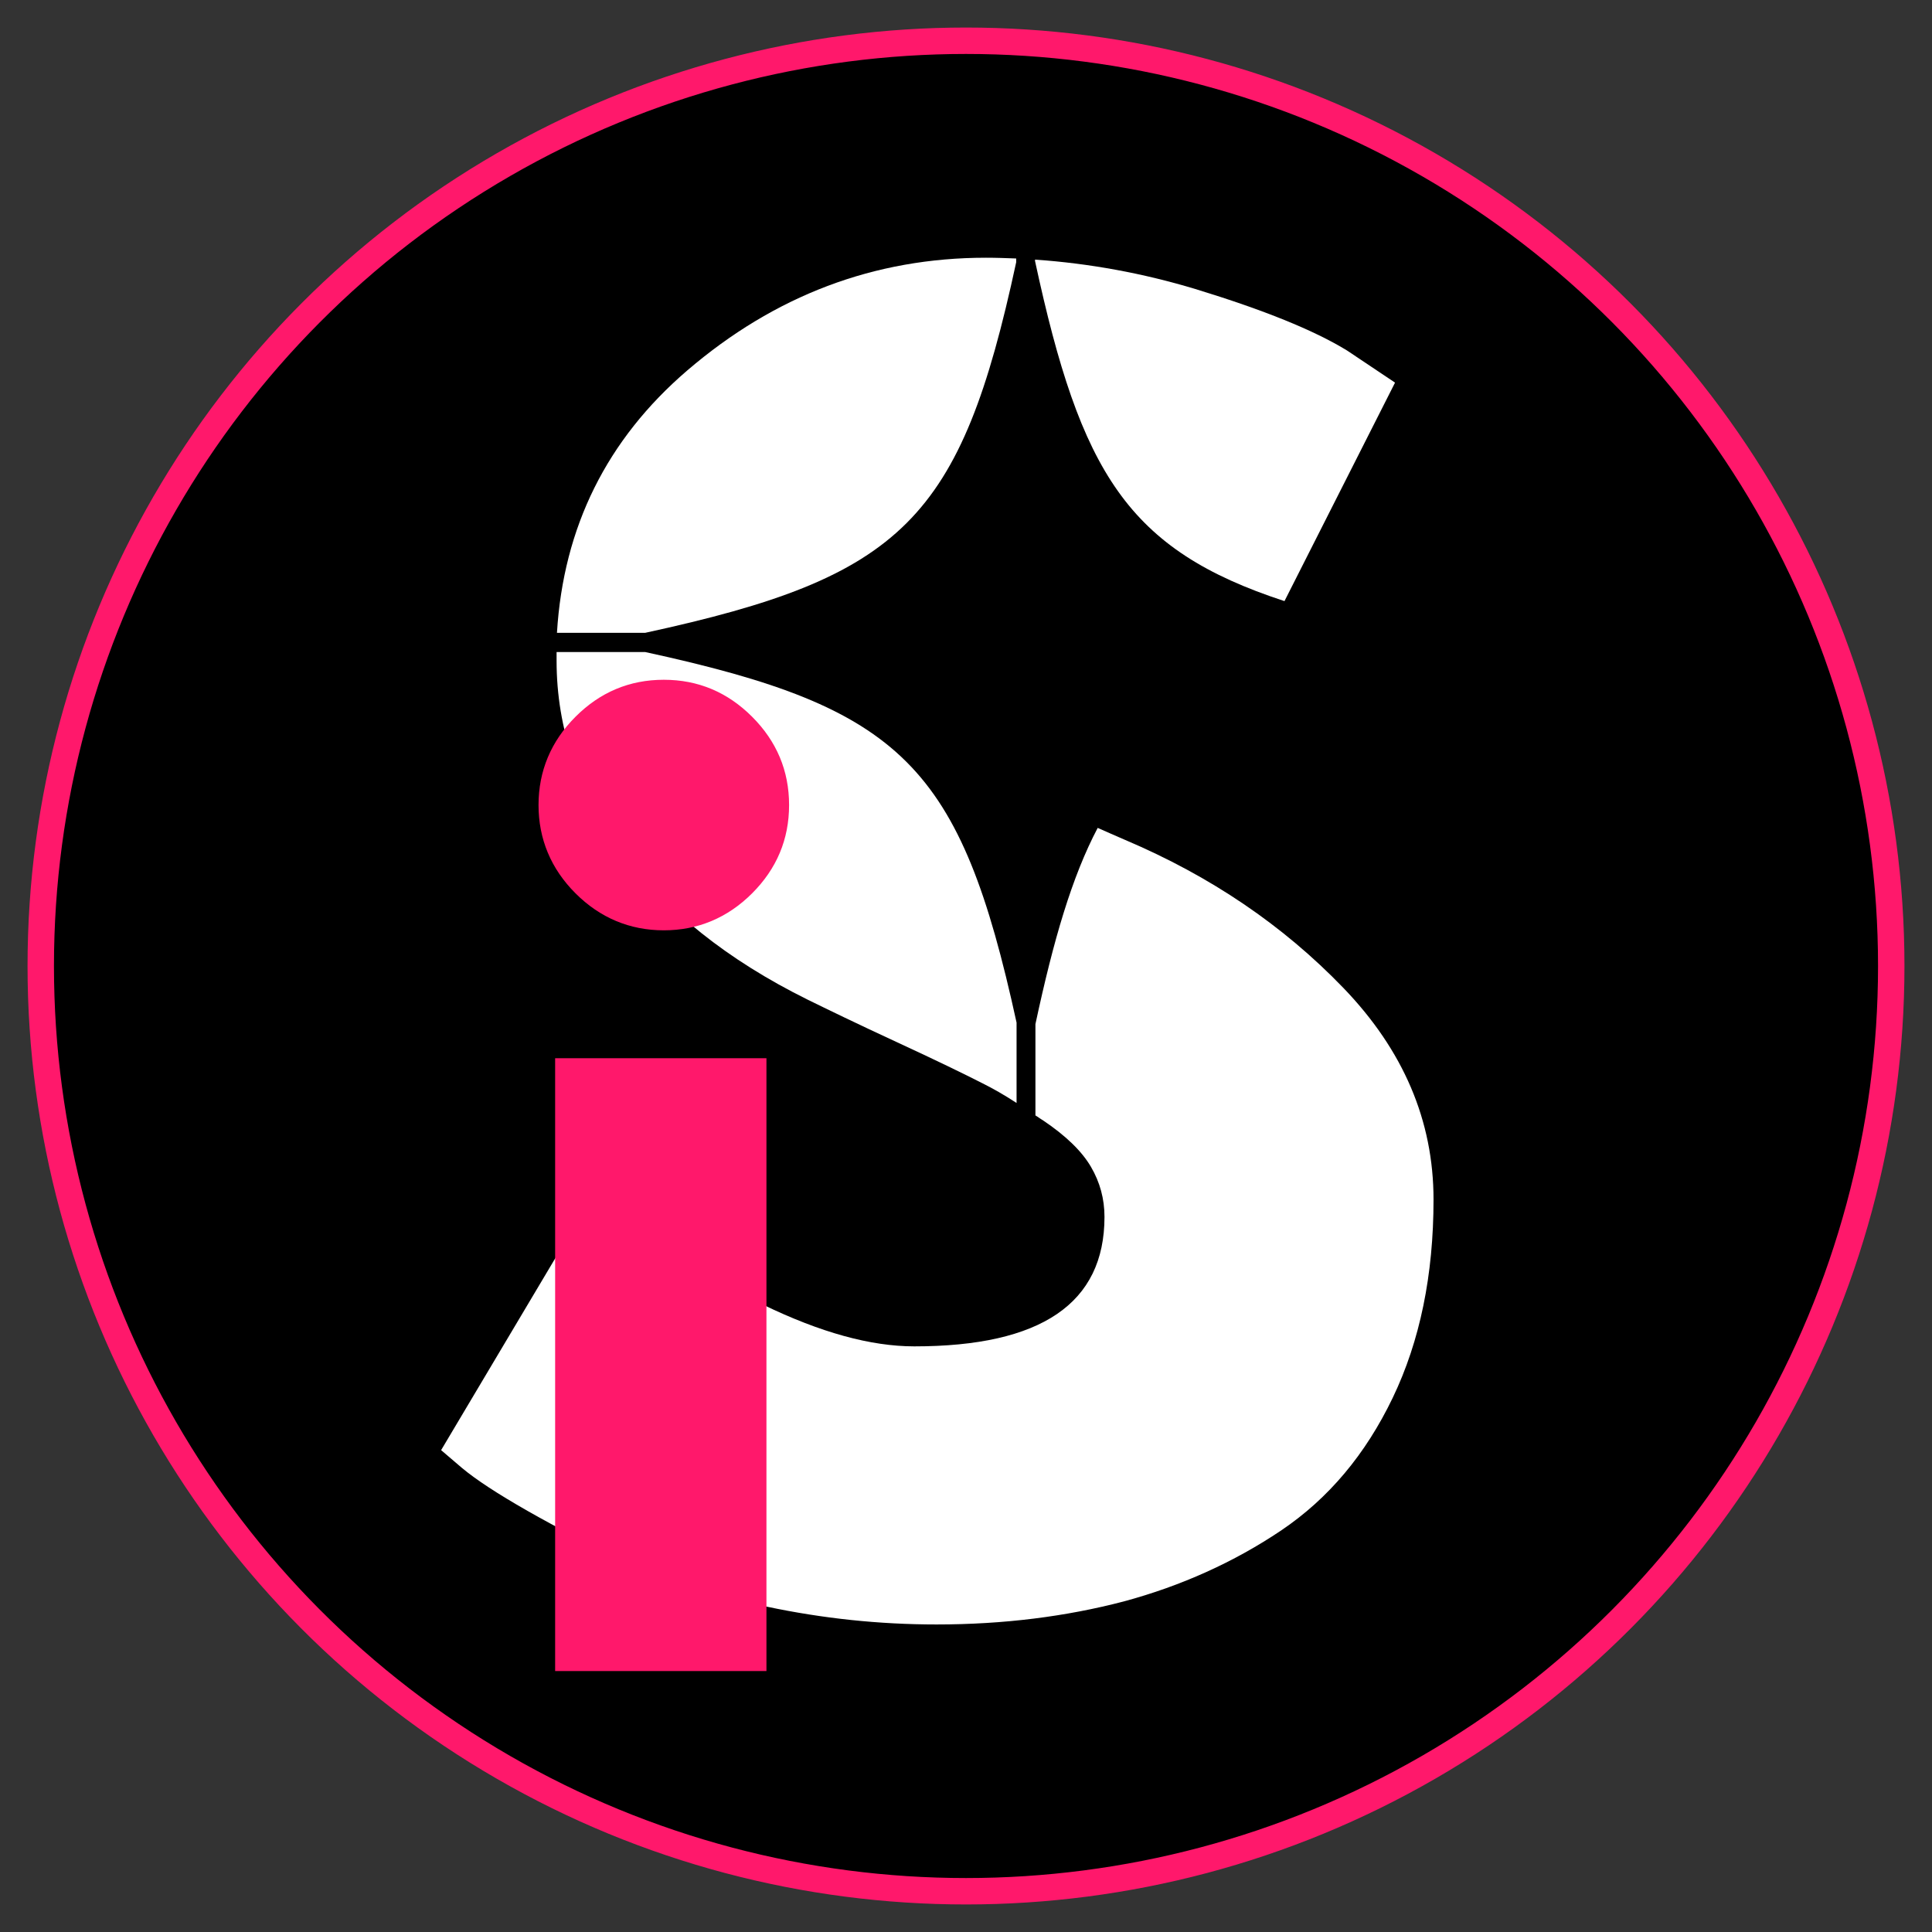
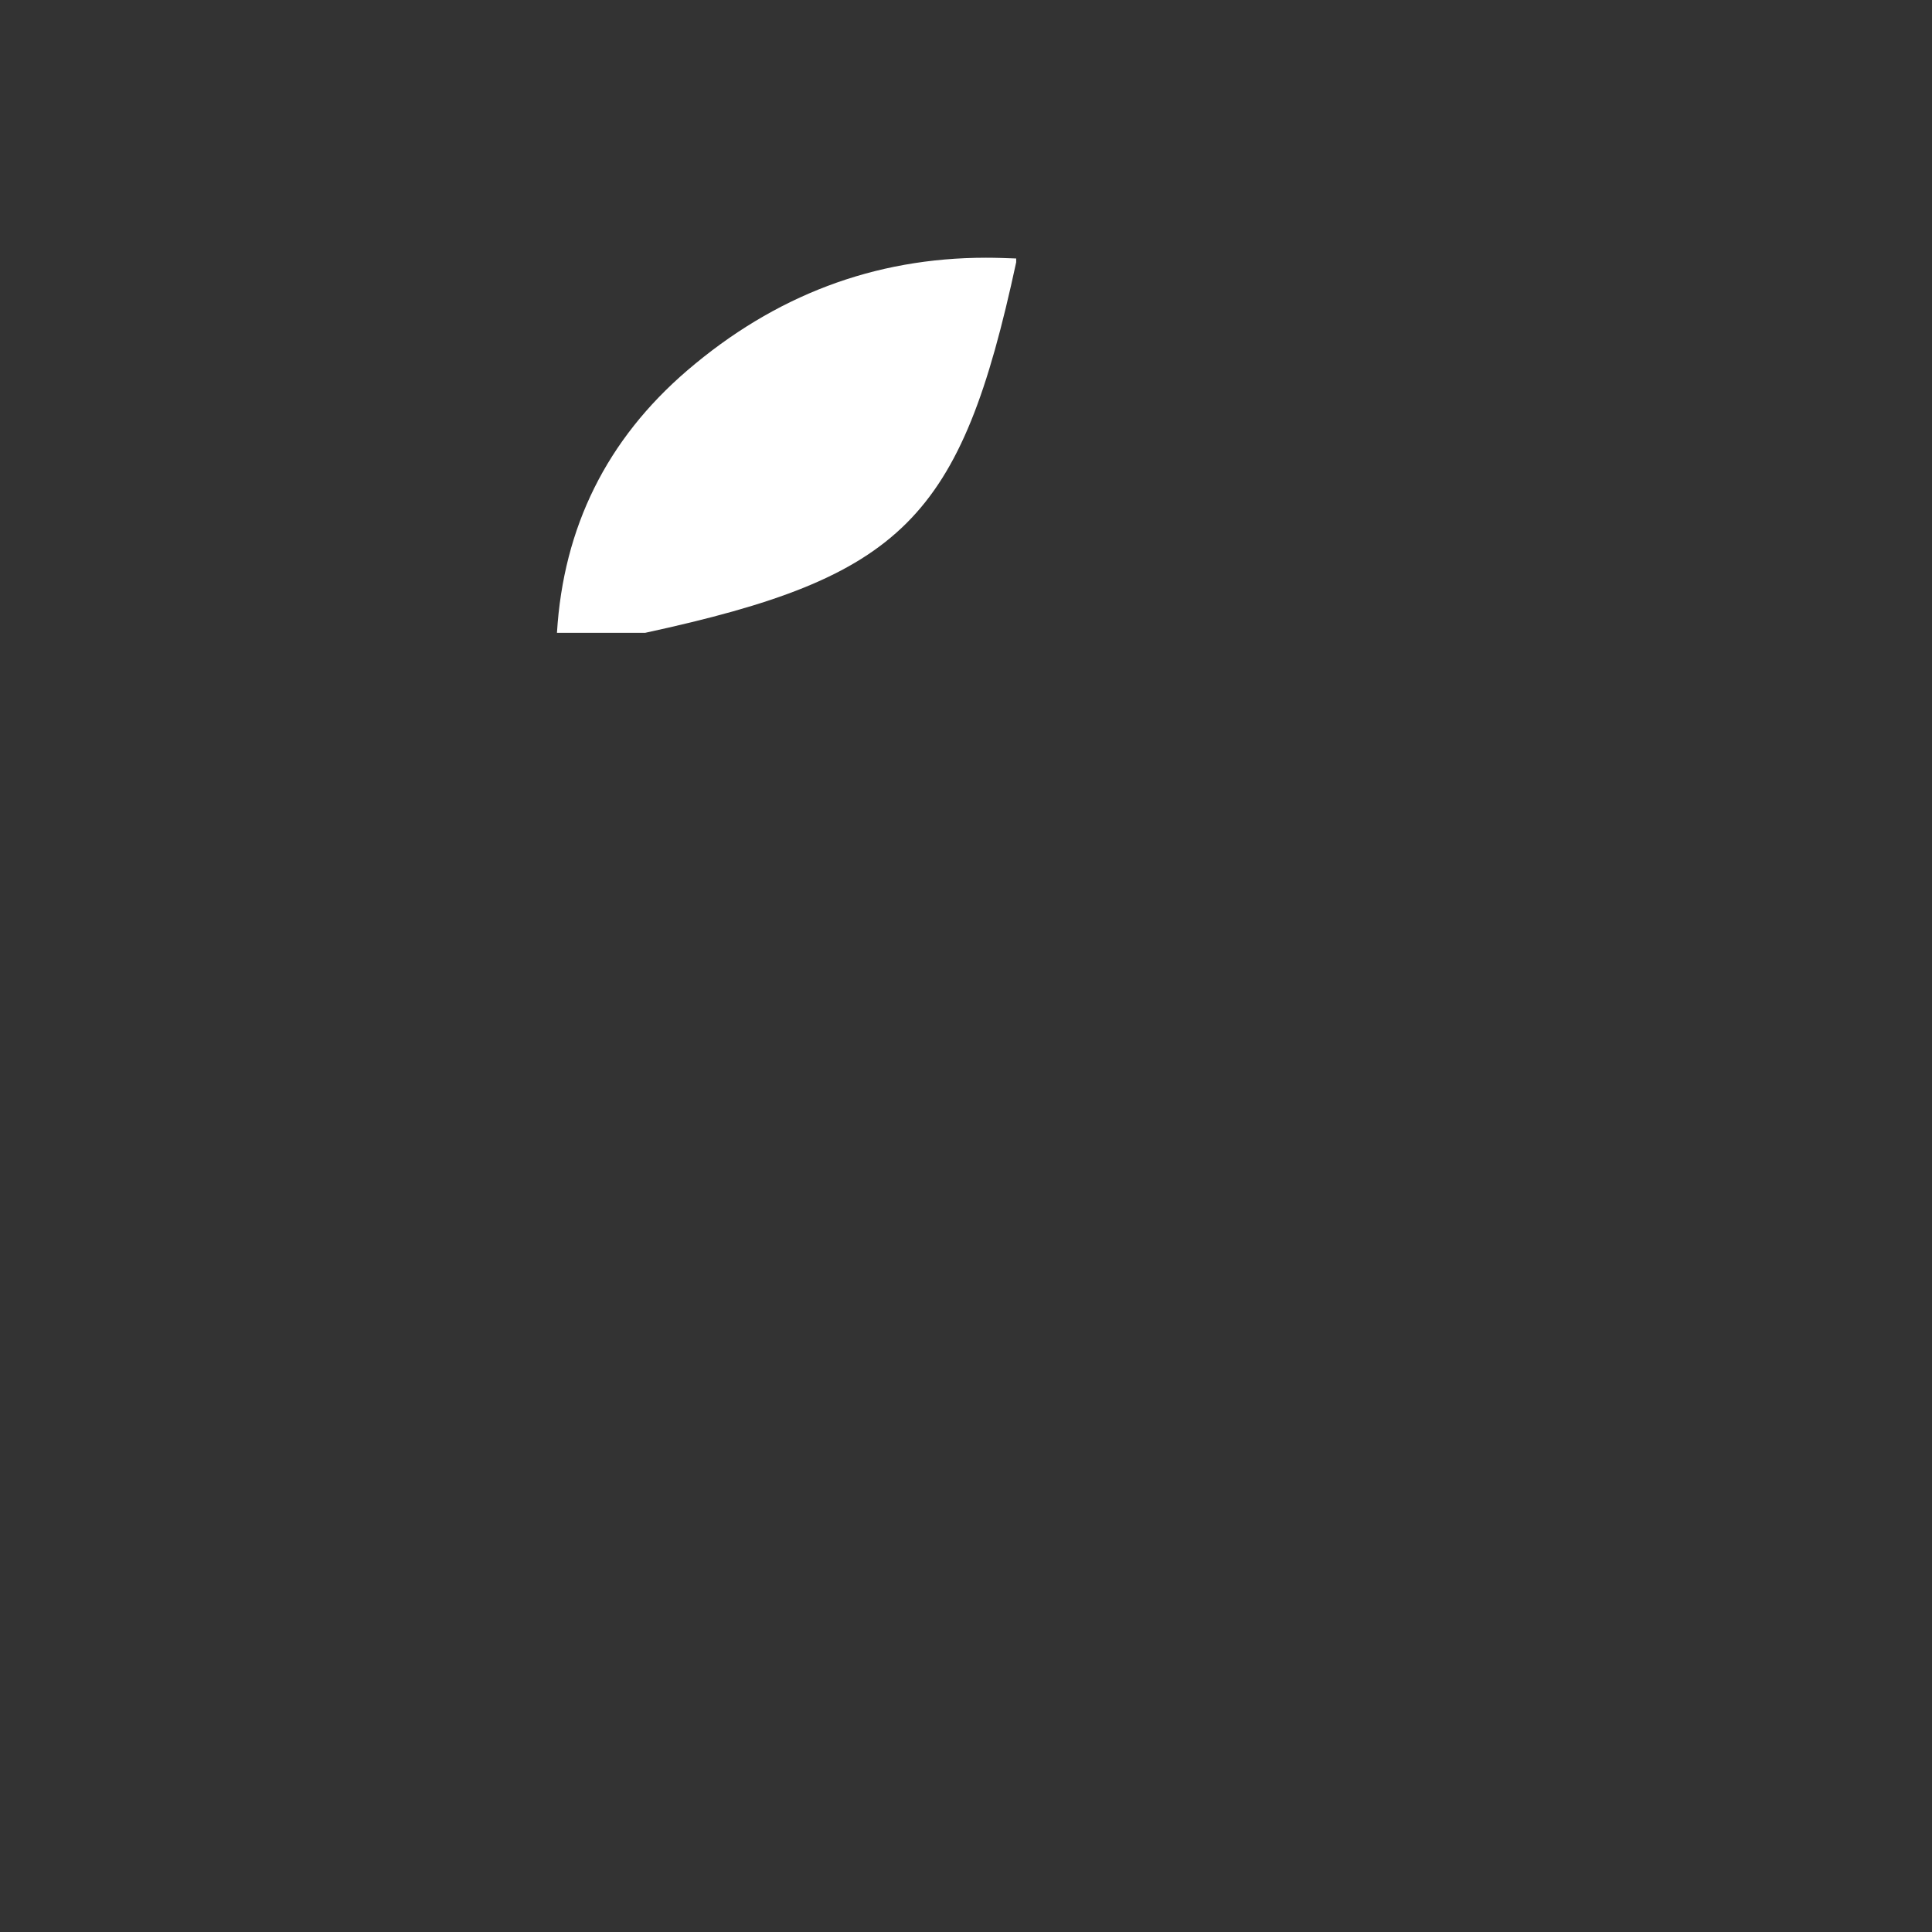
<svg xmlns="http://www.w3.org/2000/svg" version="1.1" id="Camada_1" x="0px" y="0px" viewBox="3244 24 512 512" style="enable-background:new 3244 24 512 512;" xml:space="preserve">
  <rect x="3244" y="24" width="512" height="512" fill="#333333" stroke="none" />
  <style type="text/css">
	.st0{stroke:#FF186B;stroke-width:7;stroke-miterlimit:10;}
	.st1{fill:none;}
	.st2{fill:#FFFFFF;}
	.st3{fill:#FF186B;}
</style>
  <g>
-     <circle class="st0" cx="3500" cy="280" r="245.2" />
    <g>
      <rect x="3385.8" y="54.8" class="st1" width="271" height="278.4" />
      <g>
-         <path class="st2" d="M3518.3,93.2c12.1,56.1,24.5,76.5,66.1,90.1l29.3-57.9l-12.7-8.5c-8.8-5.4-22.2-10.8-40.2-16.3     c-13.9-4.2-28.1-6.8-42.5-7.8L3518.3,93.2L3518.3,93.2z" />
-         <path class="st2" d="M3542.2,246.6c-2.6-1.1-5-2.2-7.3-3.2c-6.8,12.9-11.7,29.6-16.5,52v24.2c0.7,0.4,1.3,0.9,2,1.3     c6.1,4.1,10.3,8.2,12.7,12.3c2.4,4.1,3.6,8.5,3.6,13.3c0,22.9-16.8,34.3-50.4,34.3c-11.6,0-24.9-3.7-40-11     c-15.1-7.3-25.6-13.2-31.6-17.6c-5.9-4.4-10.6-8-14-10.8l-39.8,66.9l5.5,4.7c3.7,3.1,9.5,6.9,17.4,11.4     c7.9,4.5,16.8,9.1,26.7,13.8c9.9,4.7,22.2,8.5,36.8,11.6c14.7,3.1,29.6,4.7,44.9,4.7c17.8,0,34.3-2.1,49.6-6.1     c15.2-4.1,29.2-10.4,41.7-18.8c12.6-8.5,22.4-20.2,29.6-35.2c7.2-15,10.8-32.5,10.8-52.5c0-20.9-8-39.6-23.9-56.1     C3584,269.2,3564.8,256.2,3542.2,246.6z" />
-         <path class="st2" d="M3415,196.8h-23.5c0,0.8,0,1.5,0,2.3c0,18.1,5.8,34.9,17.4,50.6c11.6,15.7,27.9,28.7,49.1,39.2     c5.1,2.5,12.9,6.3,23.5,11.2c10.6,4.9,18.2,8.6,22.9,11c2.8,1.4,5.8,3.1,9,5.2V295C3498.5,226.8,3483.2,211.6,3415,196.8z" />
        <path class="st2" d="M3415,191.7c68.3-14.8,83.6-30,98.3-98.2v-1c-2.6-0.1-5.3-0.2-8-0.2c-29.6,0-56,10-79.2,29.9     c-21.3,18.3-32.8,41.5-34.5,69.5H3415L3415,191.7z" />
      </g>
      <g transform="matrix(1, 0, 0, 1, 68, 562)">
        <g>
          <g>
            <g transform="translate(11.416, 1473.345)">
              <g>
-                 <path class="st3" d="M3317.1-1821.4c6.5-6.5,14.3-9.8,23.4-9.8s16.9,3.3,23.4,9.8s9.8,14.3,9.8,23.4s-3.3,16.9-9.8,23.4         c-6.5,6.5-14.4,9.8-23.4,9.8s-16.9-3.3-23.4-9.8c-6.5-6.5-9.8-14.4-9.8-23.4C3307.3-1807,3310.6-1814.9,3317.1-1821.4z          M3311.7-1730.9v162.4h56v-162.4L3311.7-1730.9L3311.7-1730.9z" />
-               </g>
+                 </g>
            </g>
          </g>
        </g>
      </g>
    </g>
  </g>
</svg>